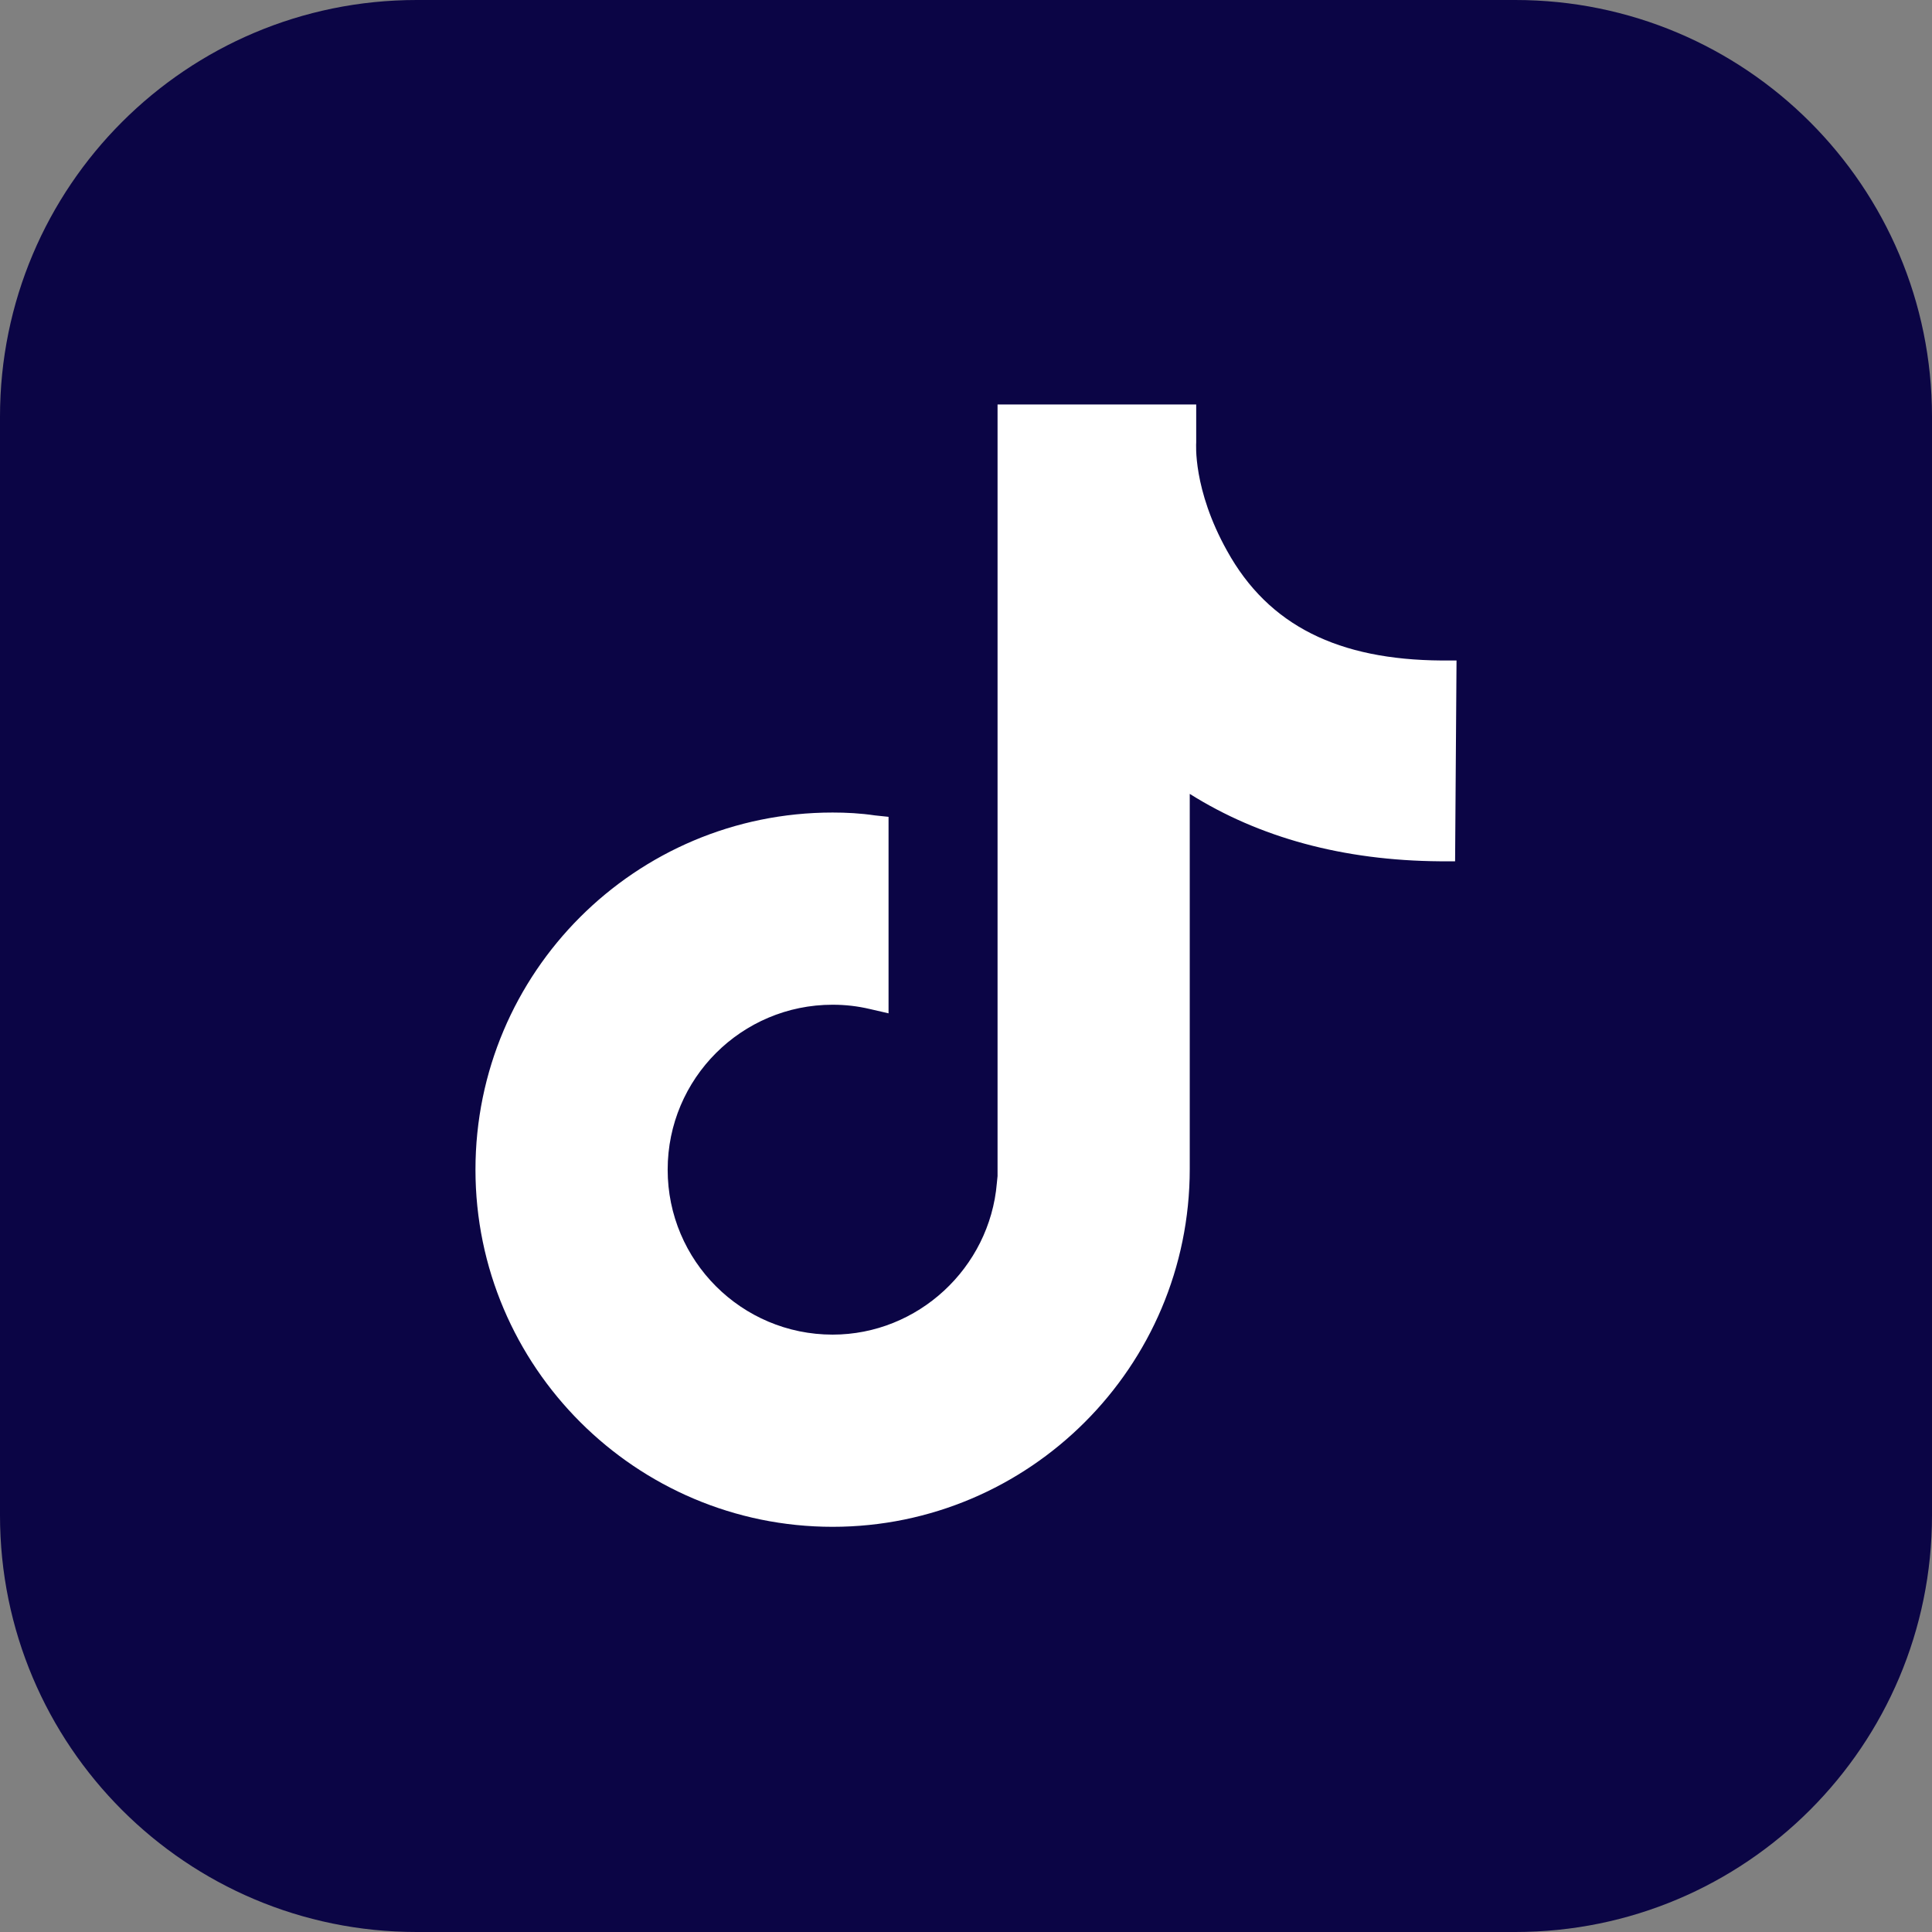
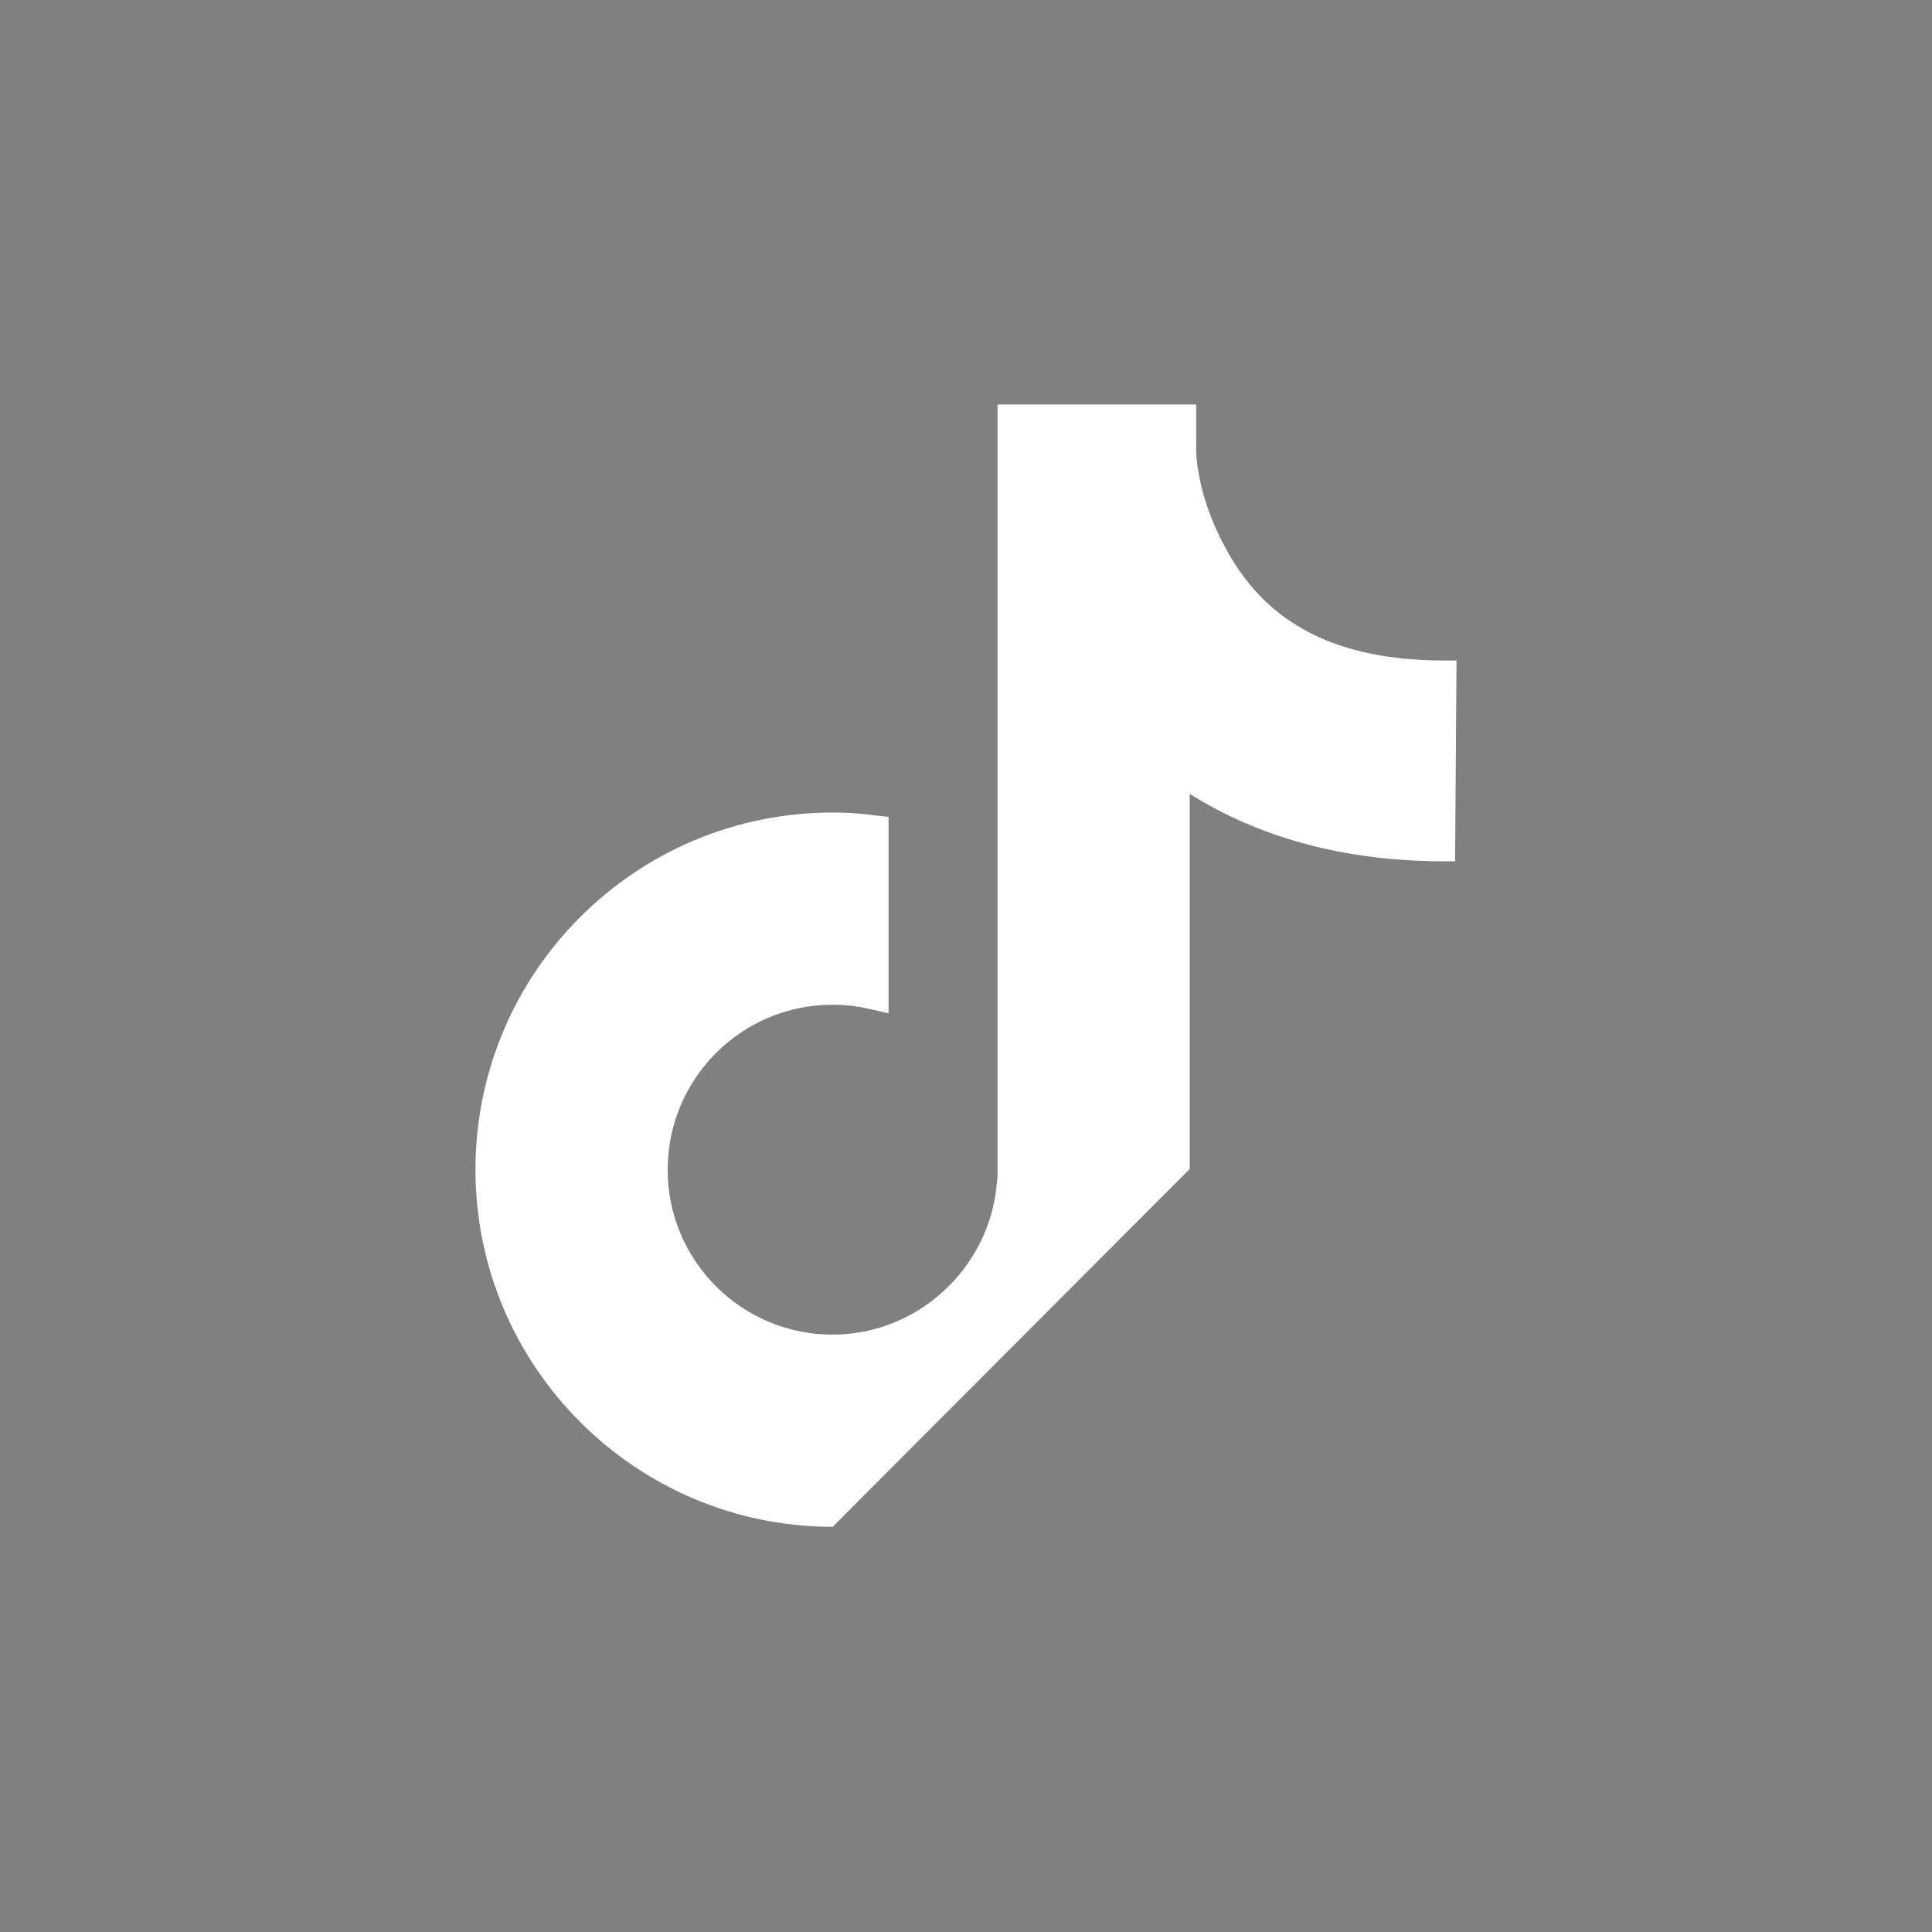
<svg xmlns="http://www.w3.org/2000/svg" version="1.1" id="_Слой_1" x="0px" y="0px" width="269.4px" height="269.4px" viewBox="0 0 269.4 269.4" style="enable-background:new 0 0 269.4 269.4;" xml:space="preserve">
  <rect x="0" y="0" width="269.4" height="269.4" fill="#808080" stroke="none" />
  <style type="text/css">
	.st0{fill:#0B0545;}
	.st1{fill:#FFFFFF;}
</style>
-   <path class="st0" d="M58.1,0h153.2c32.1,0,58.1,26,58.1,58.1v153.2c0,32.1-26,58.1-58.1,58.1H58.1C26,269.4,0,243.4,0,211.3V58.1  C0,26,26,0,58.1,0z" />
-   <path class="st1" d="M116.1,212.9c-27.4,0-49.8-22.3-49.8-49.8s22.3-49.8,49.8-49.8c1.9,0,3.9,0.1,5.9,0.4l1.9,0.2v27.4l-2.6-0.6  c-1.7-0.4-3.4-0.6-5.2-0.6c-12.7,0-23,10.3-23,23s10.3,23,23,23c11.9,0,21.9-9.3,22.9-21.1l0.1-1V61c0-0.8,0-1.4,0-1.9v-0.2v-2.5  h27.7v5.3c0,0.1-0.5,6.5,4.3,15.1c5.8,10.5,15.6,15.2,29.9,15.3h2.1l-0.2,28h-2.1c-13.5-0.1-25.2-3.3-34.9-9.4V163  C165.9,190.6,143.5,212.9,116.1,212.9L116.1,212.9z" />
+   <path class="st1" d="M116.1,212.9c-27.4,0-49.8-22.3-49.8-49.8s22.3-49.8,49.8-49.8c1.9,0,3.9,0.1,5.9,0.4l1.9,0.2v27.4l-2.6-0.6  c-1.7-0.4-3.4-0.6-5.2-0.6c-12.7,0-23,10.3-23,23s10.3,23,23,23c11.9,0,21.9-9.3,22.9-21.1l0.1-1V61c0-0.8,0-1.4,0-1.9v-0.2v-2.5  h27.7v5.3c0,0.1-0.5,6.5,4.3,15.1c5.8,10.5,15.6,15.2,29.9,15.3h2.1l-0.2,28h-2.1c-13.5-0.1-25.2-3.3-34.9-9.4V163  L116.1,212.9z" />
</svg>